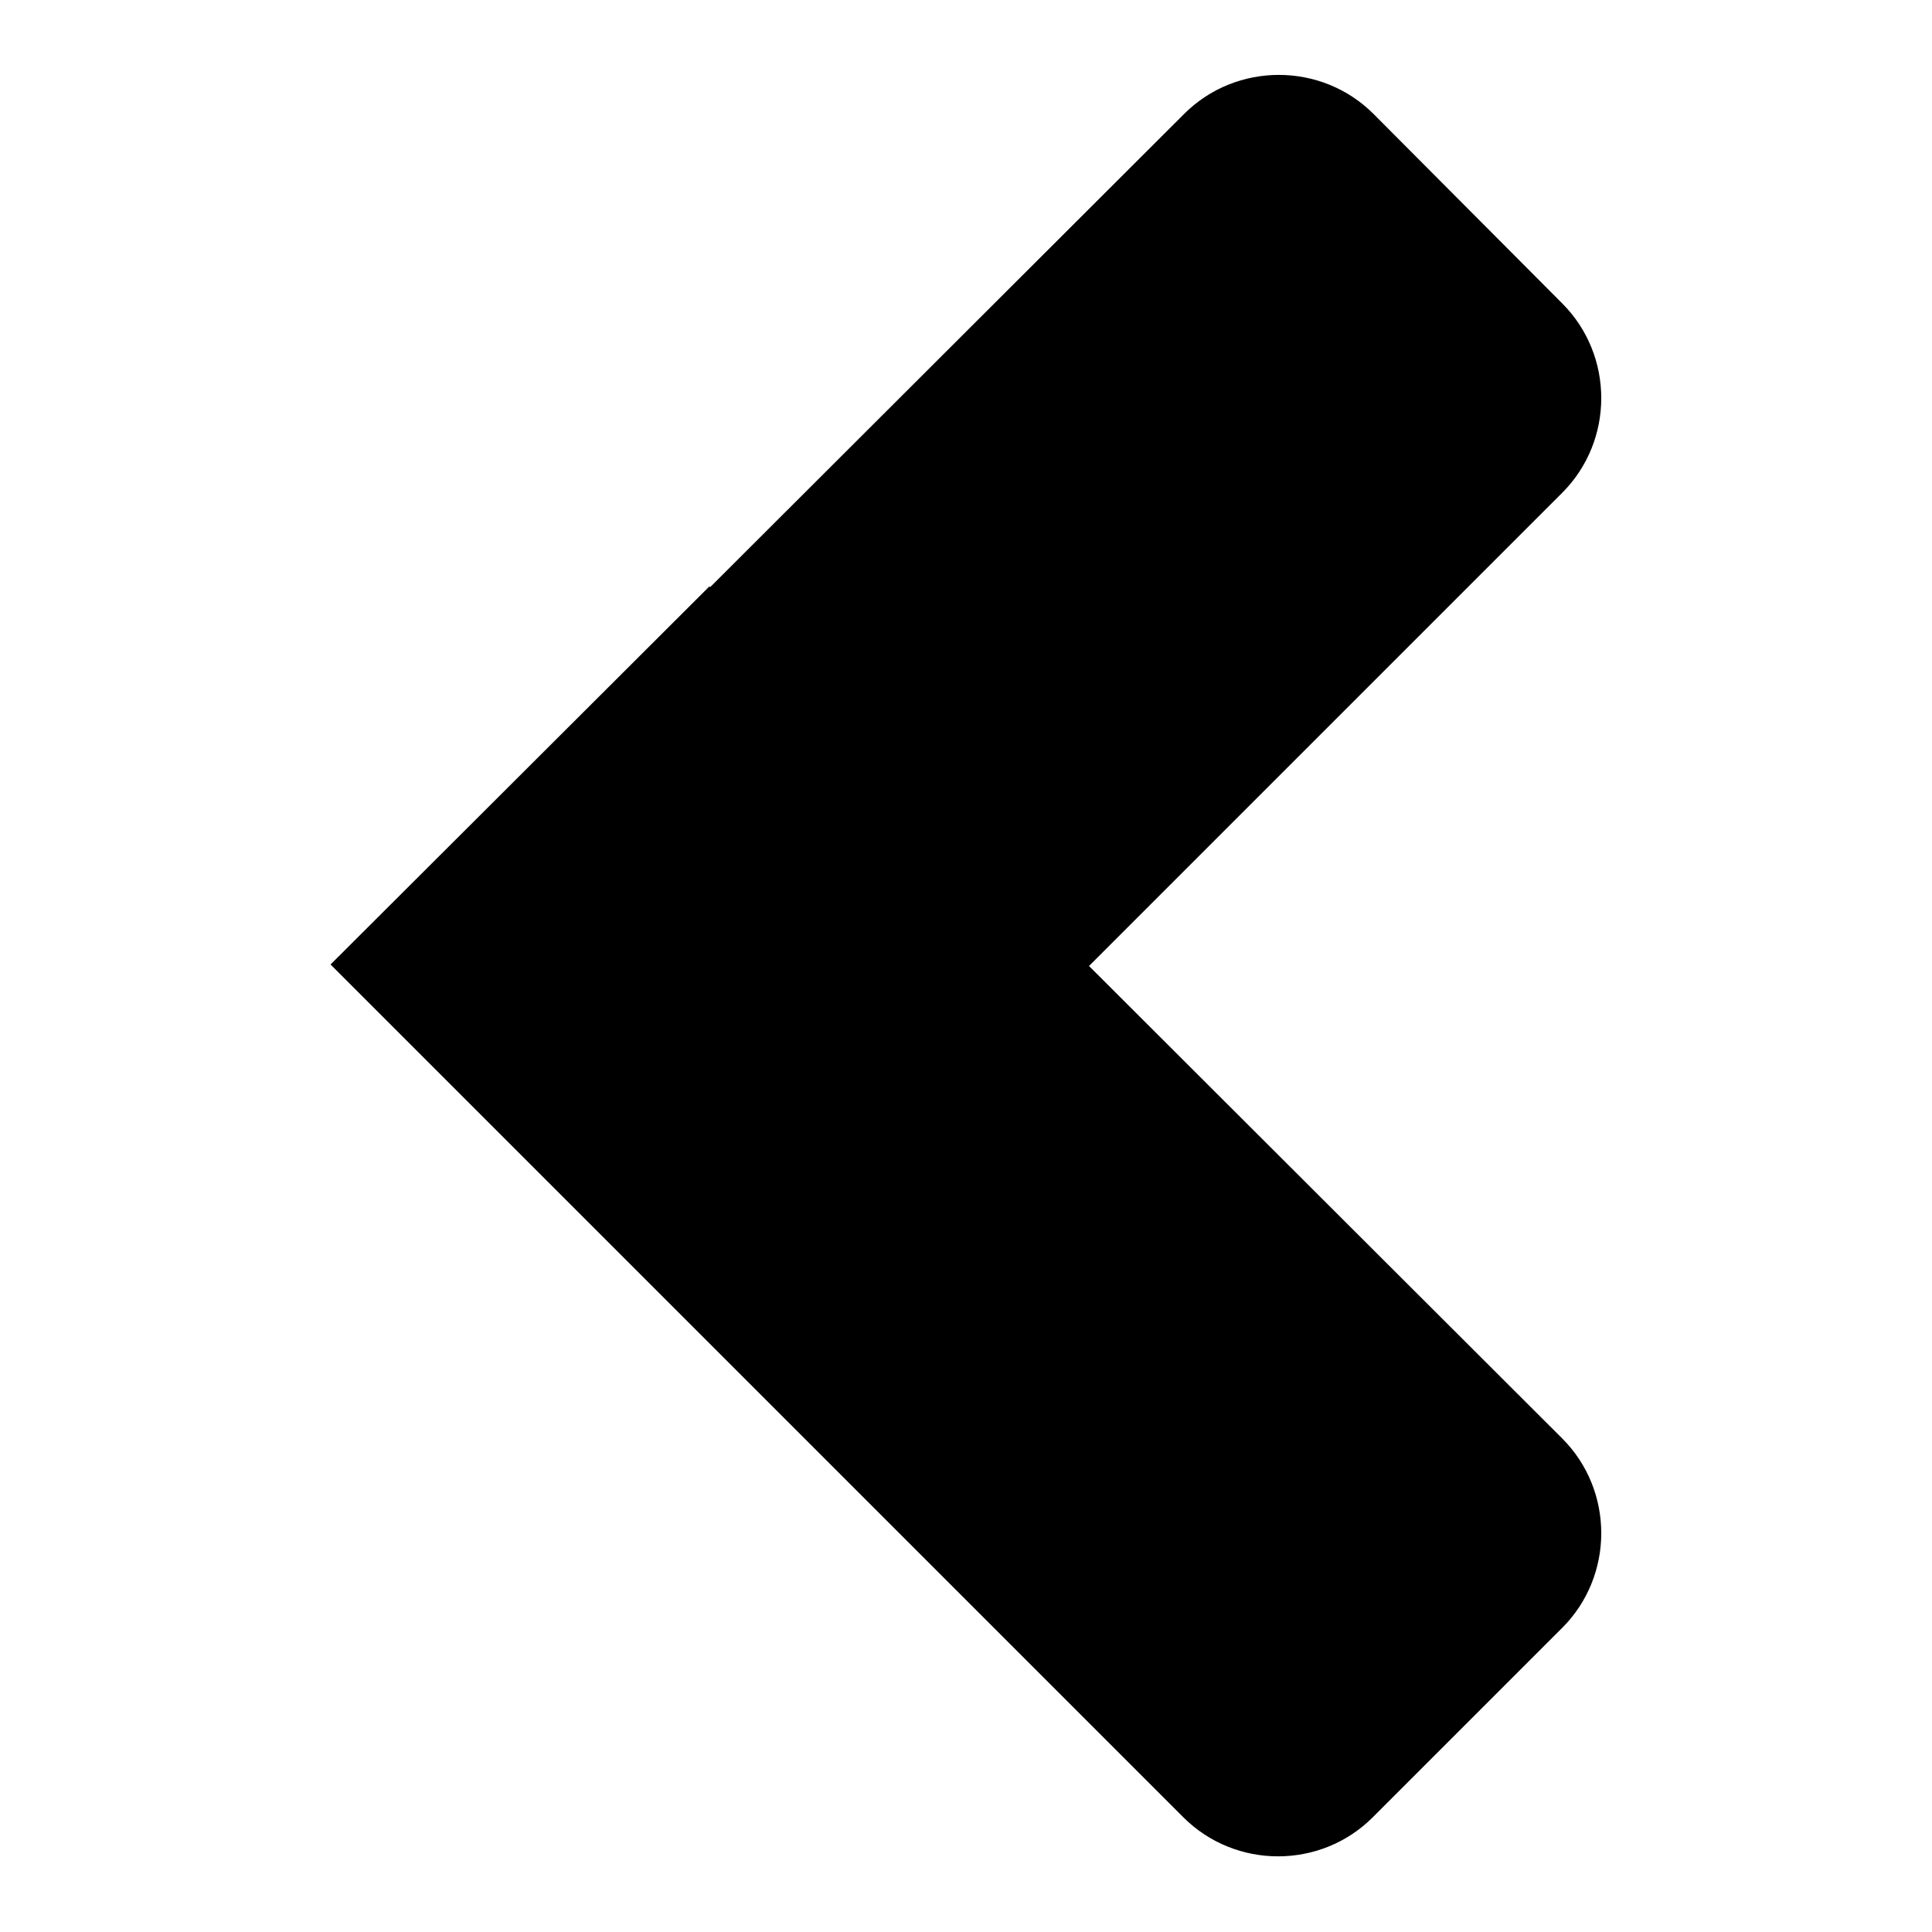
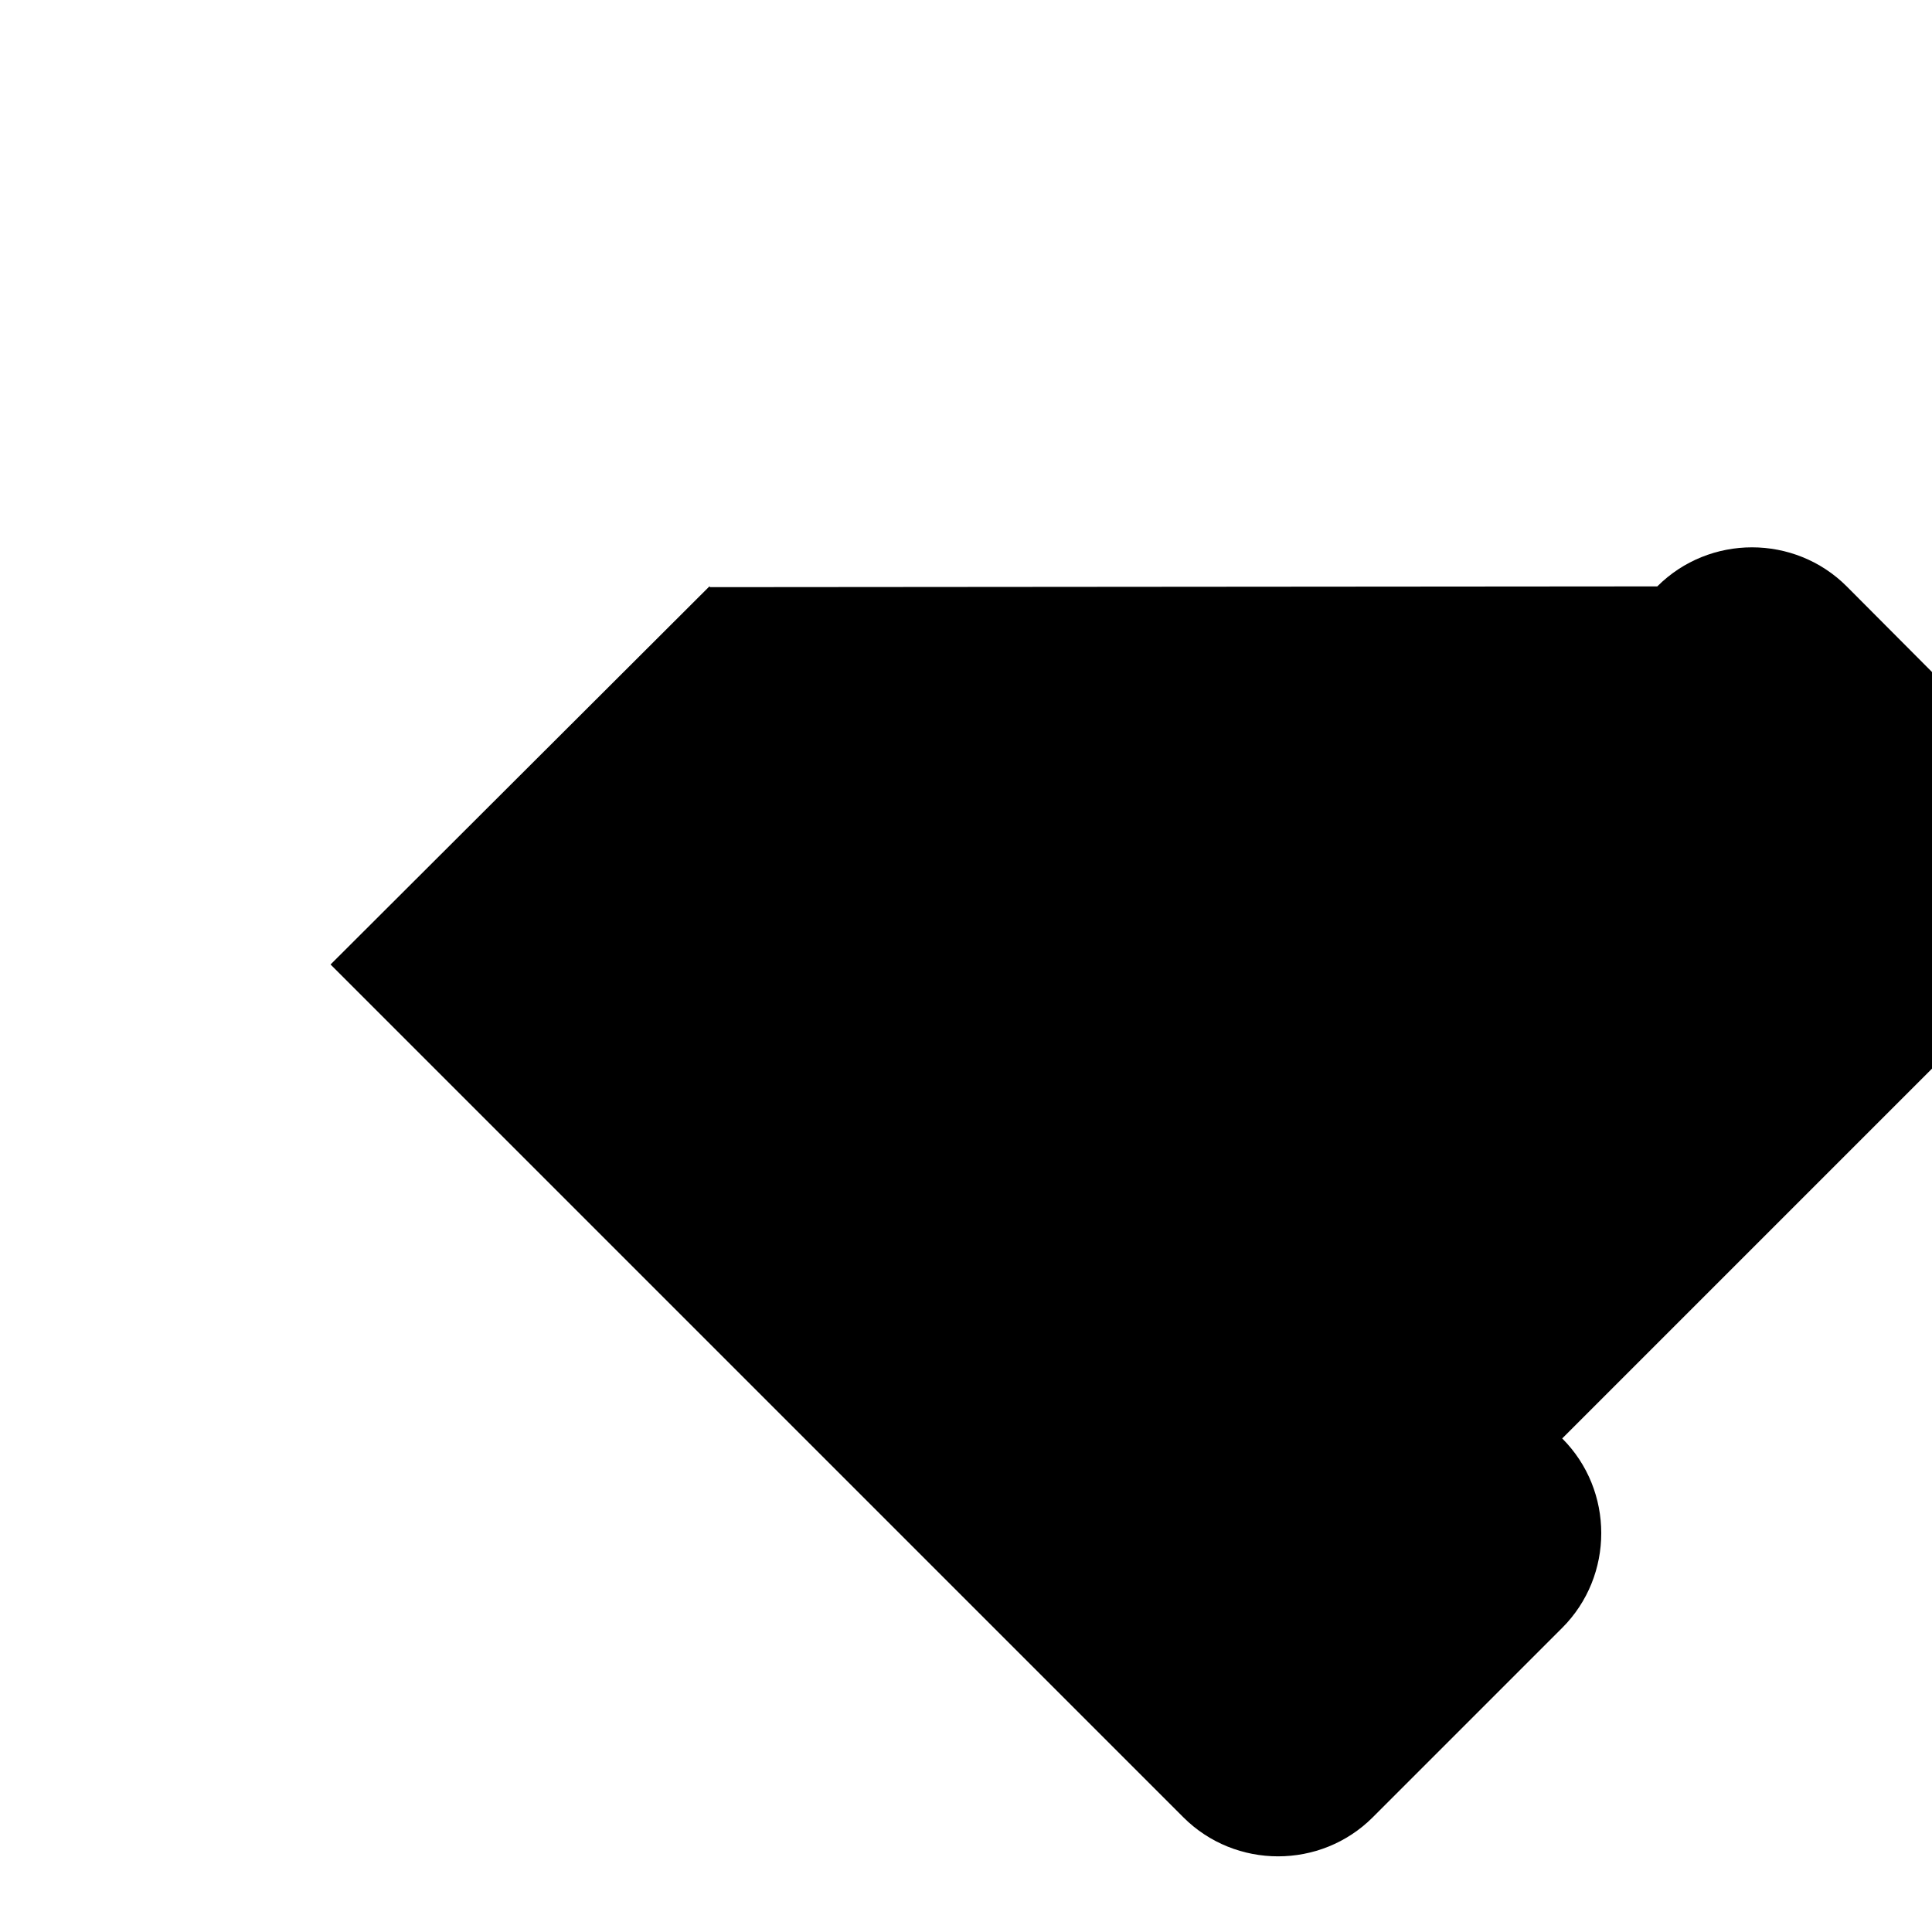
<svg xmlns="http://www.w3.org/2000/svg" version="1.1" x="0px" y="0px" viewBox="0 0 256 256" enable-background="new 0 0 256 256" xml:space="preserve">
  <g>
    <g>
-       <path fill="#000000" d="M43.8,127.8l113,113c6.9,6.9,18.2,6.9,25.1,0l25.1-25.1c6.9-6.9,6.9-18.2,0-25.1L144.3,128l62.7-62.7c6.9-6.9,6.9-18.2,0-25.1l-25-25.1c-6.9-6.9-18.2-6.9-25.1,0L94.1,77.8L94,77.7L43.8,127.8z" />
+       <path fill="#000000" d="M43.8,127.8l113,113c6.9,6.9,18.2,6.9,25.1,0l25.1-25.1c6.9-6.9,6.9-18.2,0-25.1l62.7-62.7c6.9-6.9,6.9-18.2,0-25.1l-25-25.1c-6.9-6.9-18.2-6.9-25.1,0L94.1,77.8L94,77.7L43.8,127.8z" />
    </g>
  </g>
</svg>